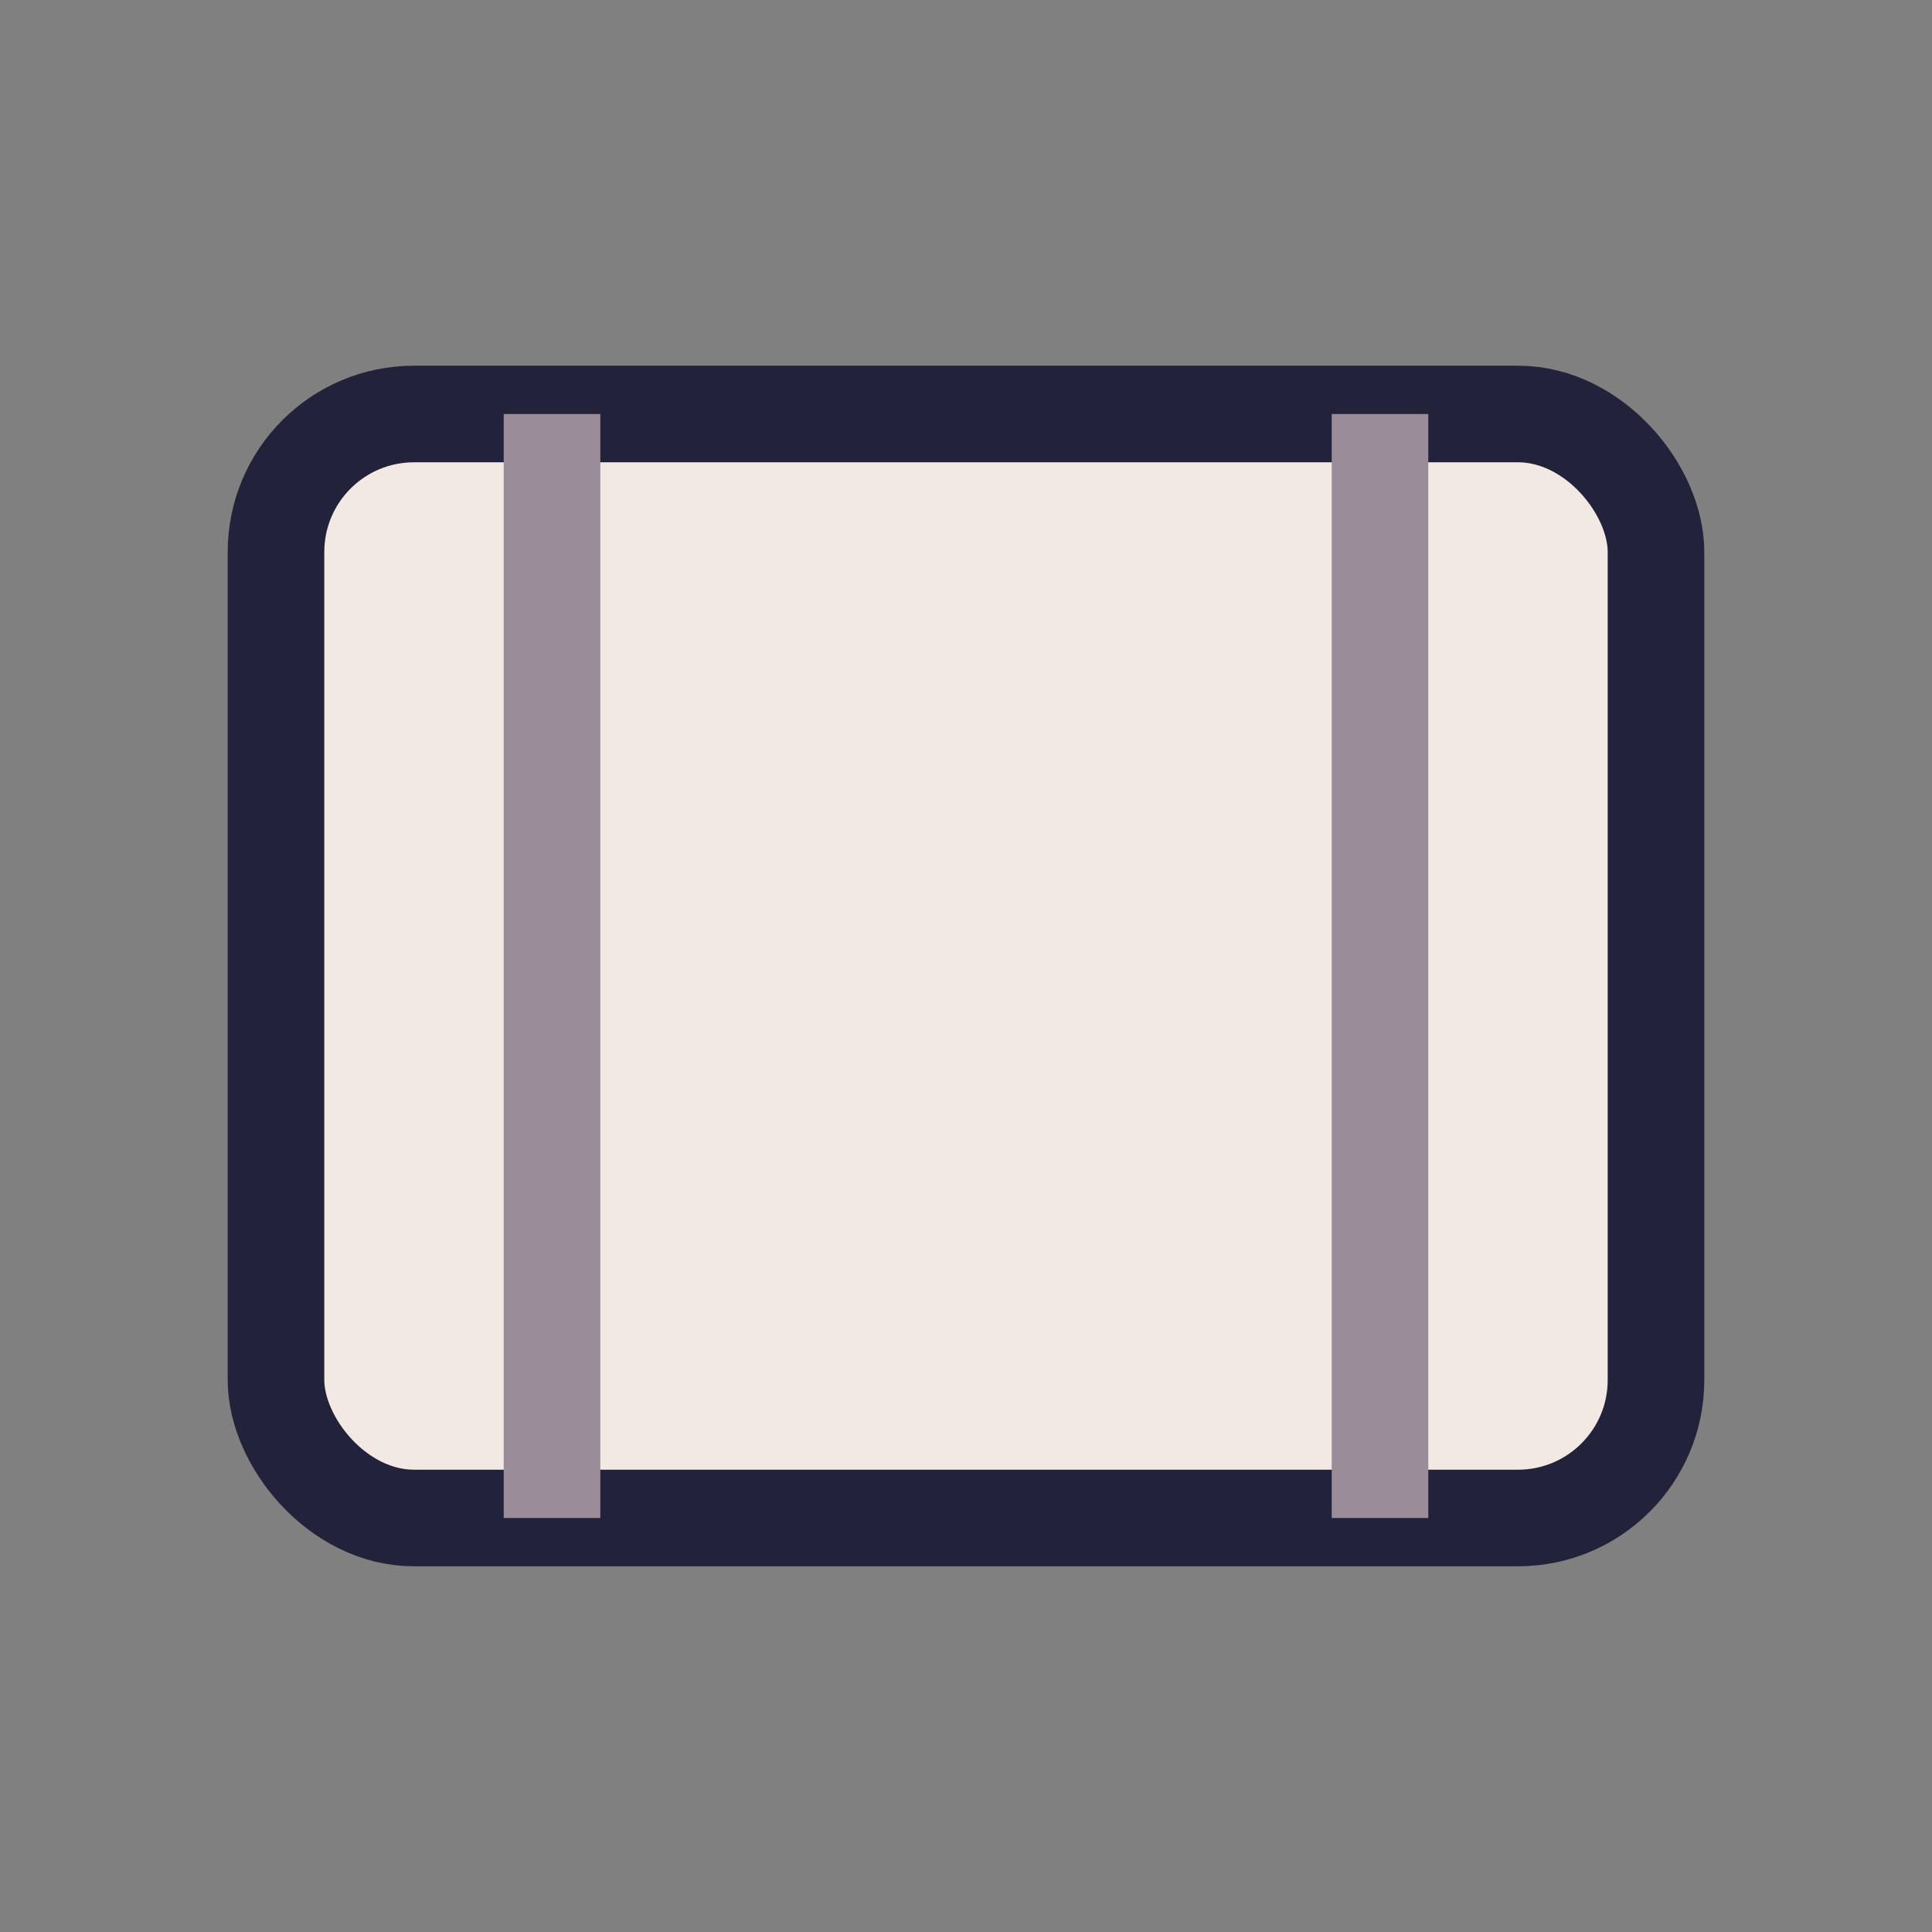
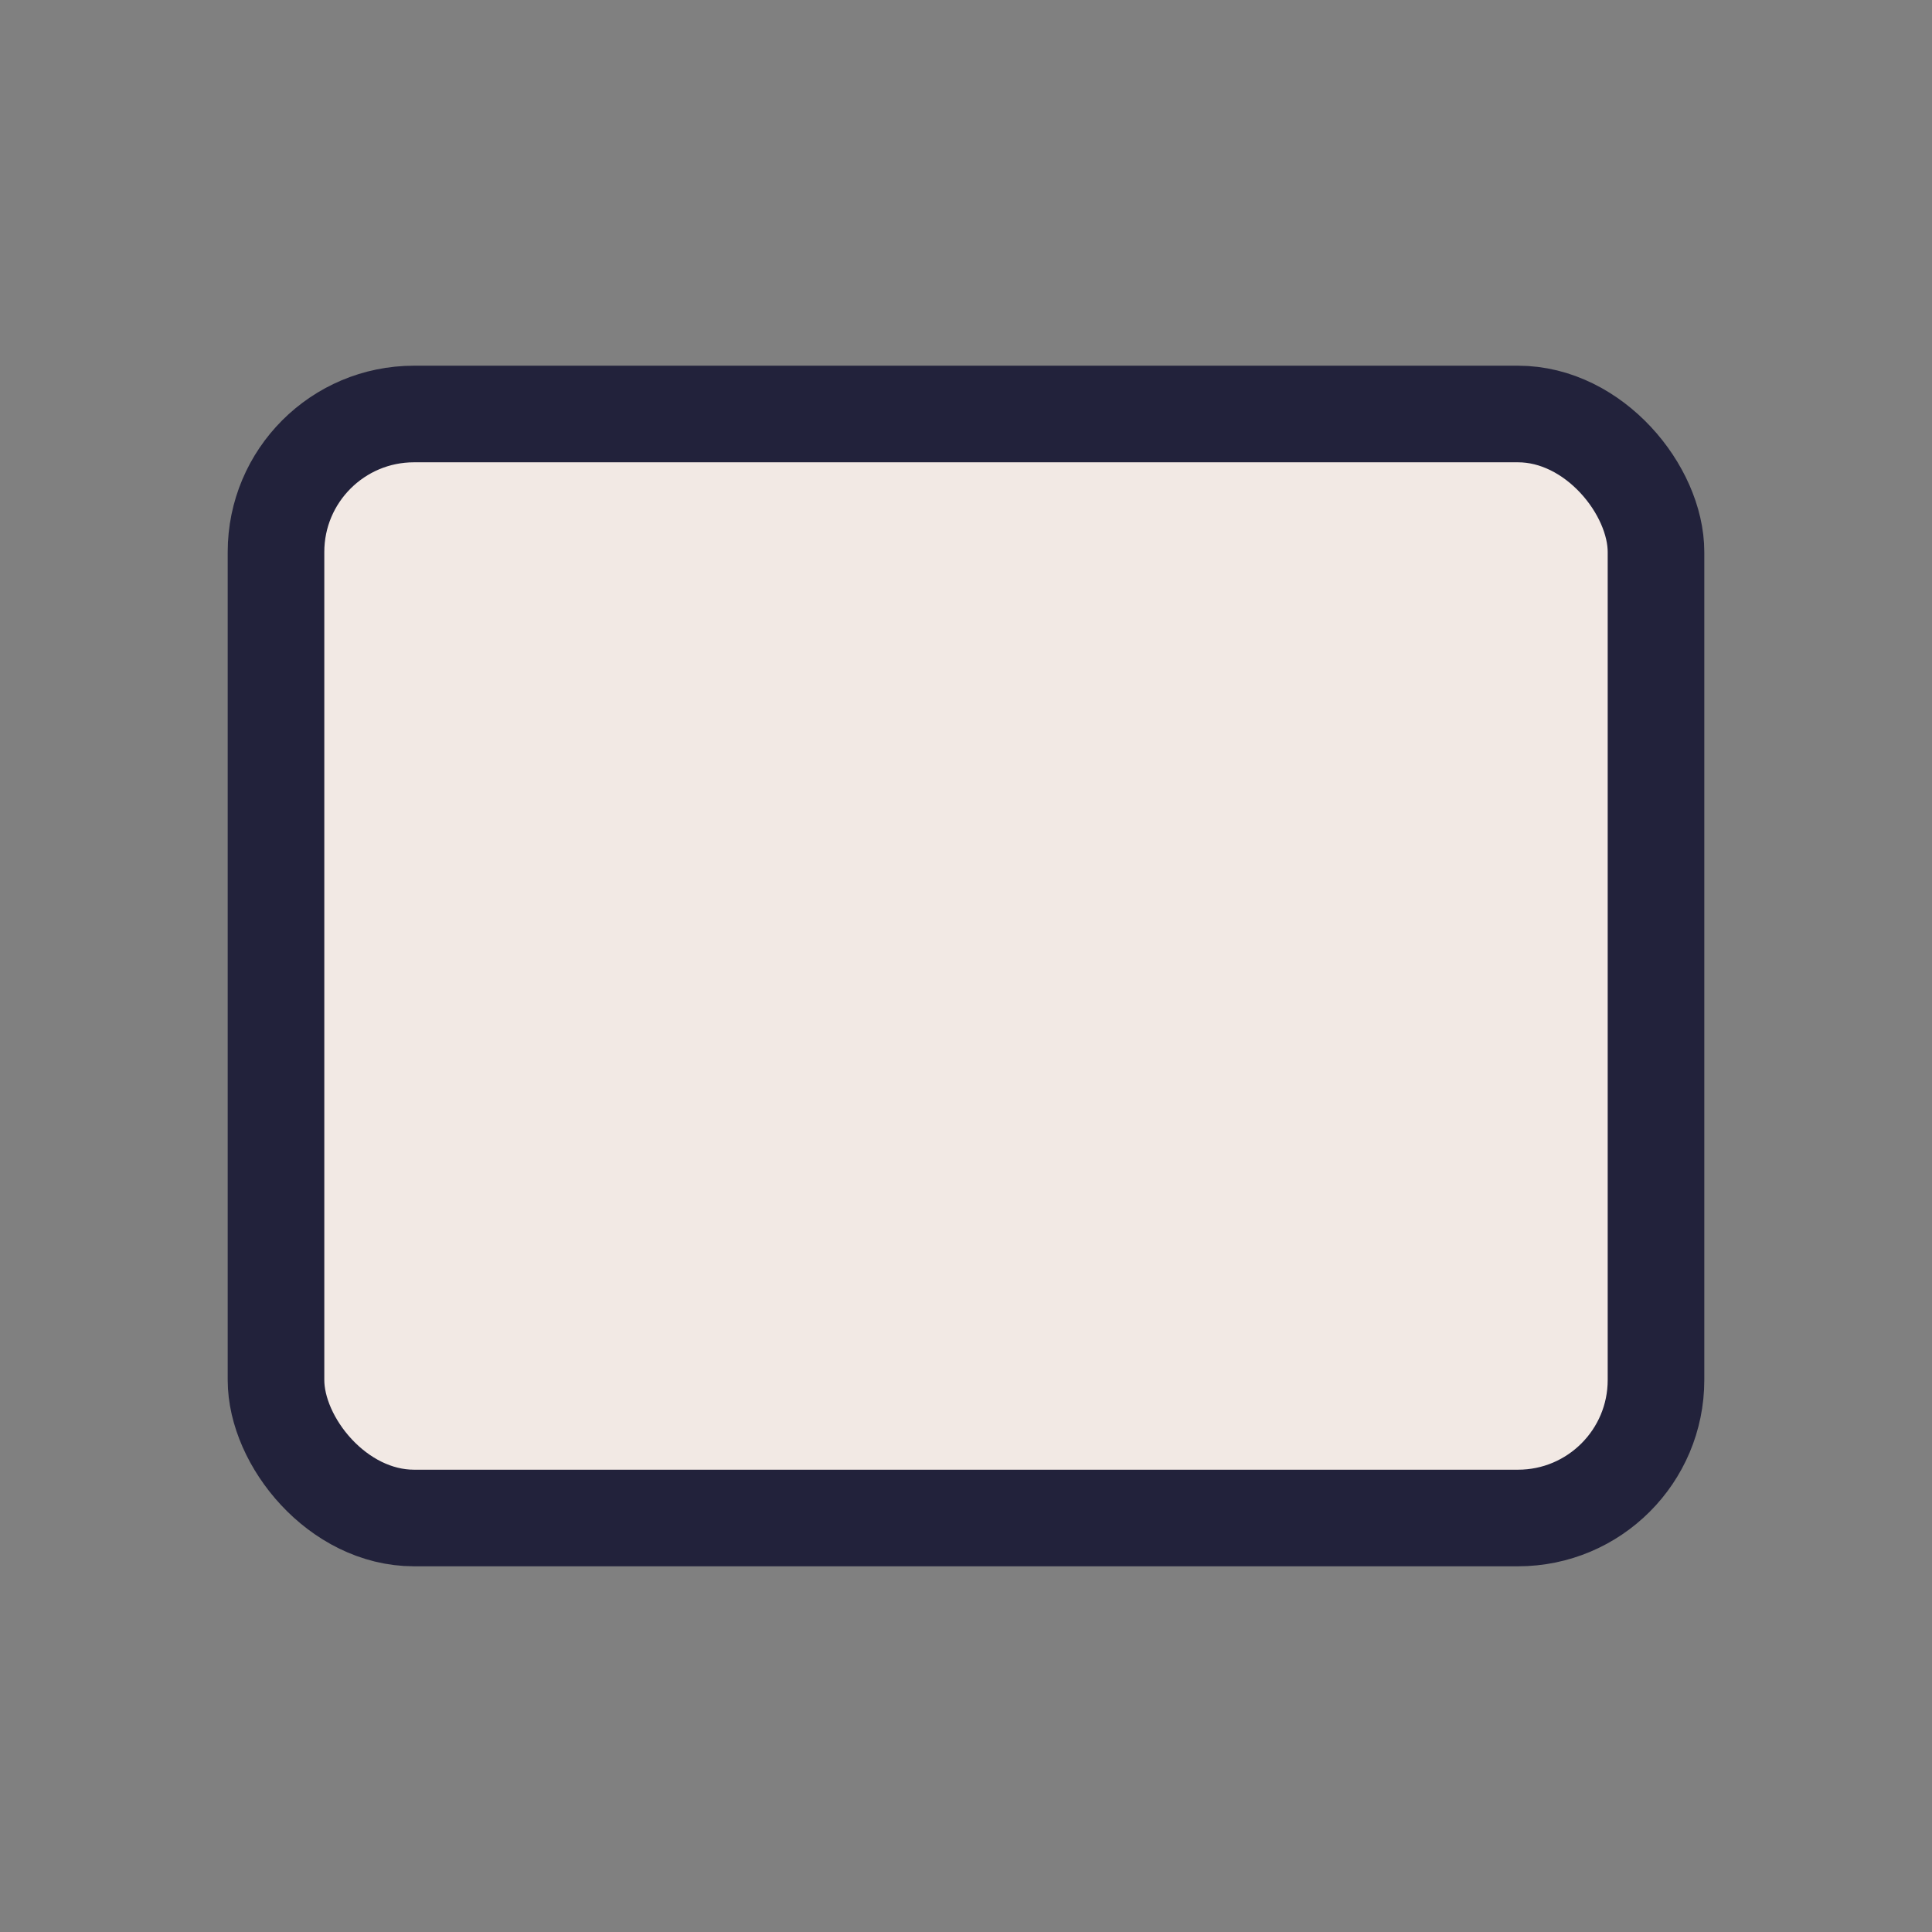
<svg xmlns="http://www.w3.org/2000/svg" width="28" height="28" viewBox="0 0 28 28">
  <rect x="0" y="0" width="28" height="28" fill="#808080" stroke="none" />
  <rect x="4" y="6" width="20" height="16" rx="2" fill="#F2E9E4" stroke="#22223B" stroke-width="1.4" />
-   <path d="M8 6v16M20 6v16" stroke="#9A8C98" stroke-width="1.4" />
</svg>